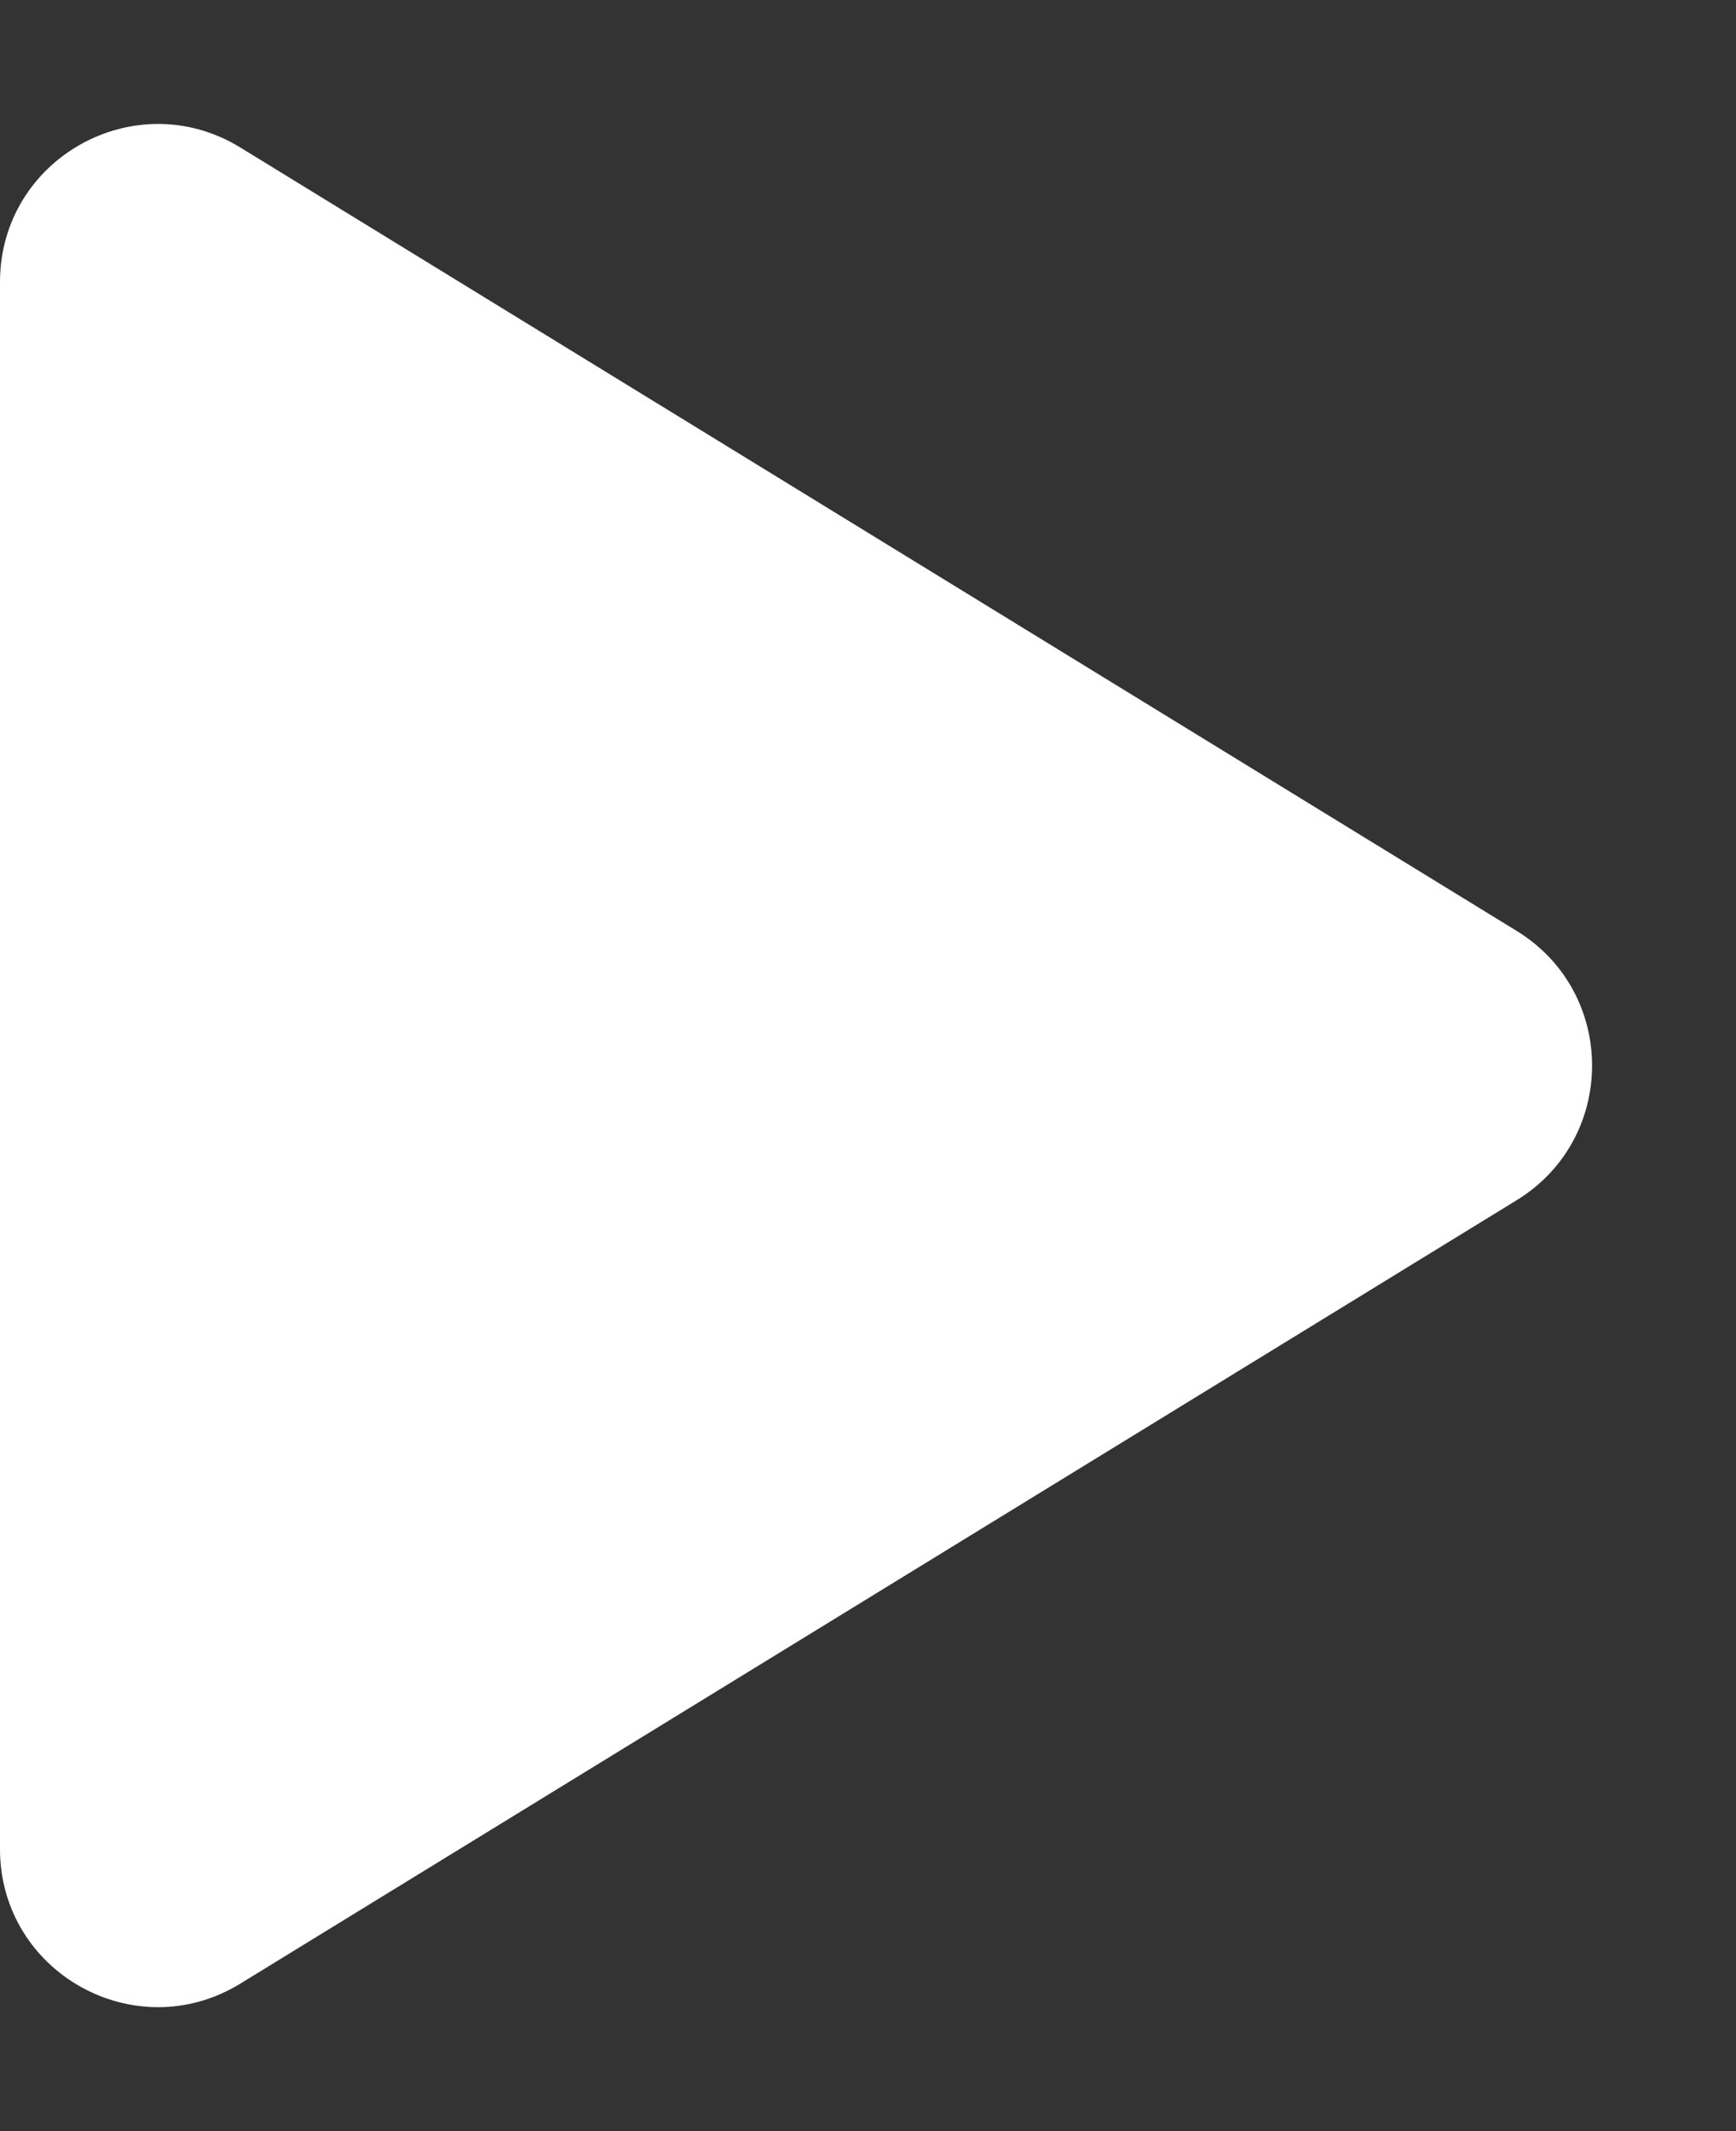
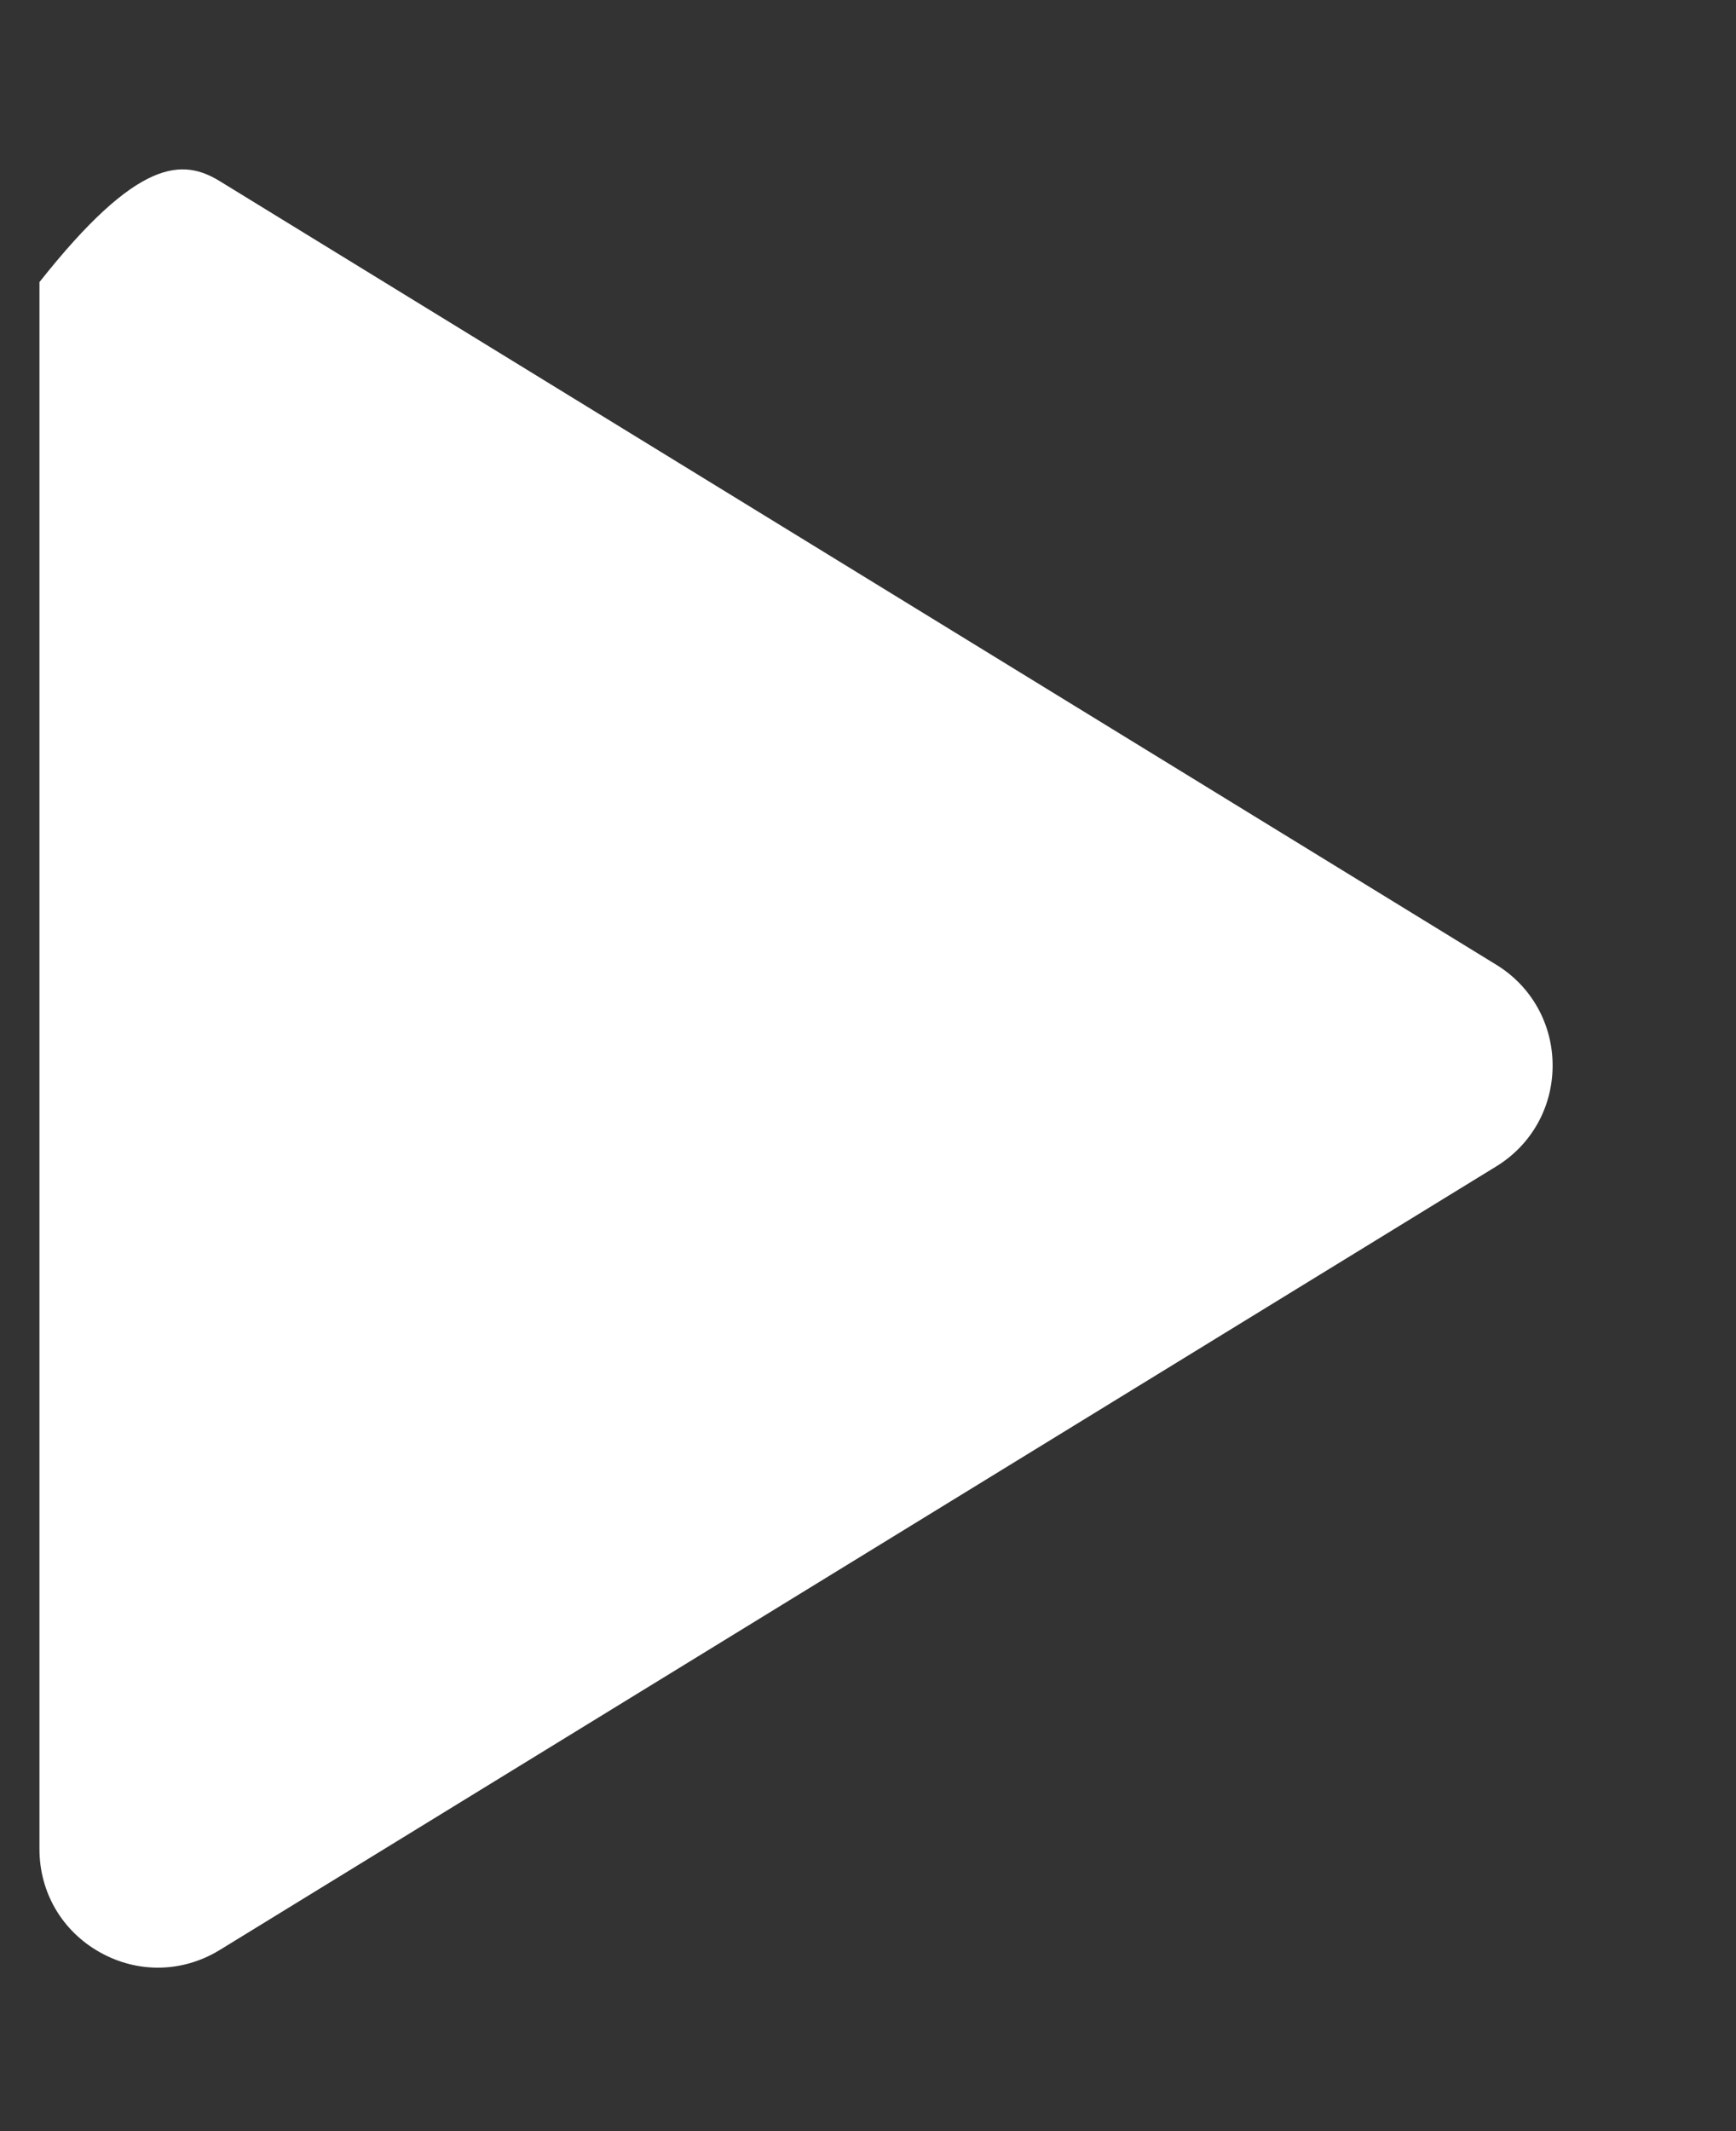
<svg xmlns="http://www.w3.org/2000/svg" width="22" height="27" viewBox="0 0 22 27">
  <rect x="0" y="0" width="22" height="27" fill="#333333" stroke="none" />
  <g id="多角形_7" data-name="多角形 7" transform="translate(22) rotate(90)" fill="#fff">
-     <path d="M 23.426 21.5 L 3.574 21.5 C 3.023 21.5 2.534 21.213 2.265 20.733 C 1.996 20.252 2.007 19.685 2.295 19.215 L 12.222 3.039 C 12.496 2.591 12.974 2.324 13.5 2.324 C 14.026 2.324 14.504 2.591 14.778 3.039 L 24.705 19.215 C 24.993 19.685 25.004 20.252 24.735 20.733 C 24.466 21.213 23.977 21.5 23.426 21.5 Z" stroke="none" />
-     <path d="M 13.5 2.824 C 13.332 2.824 12.912 2.87 12.648 3.301 L 2.721 19.477 C 2.445 19.928 2.615 20.335 2.701 20.488 C 2.787 20.642 3.045 21 3.574 21 L 23.426 21 C 23.955 21 24.213 20.642 24.299 20.488 C 24.385 20.335 24.555 19.928 24.279 19.477 L 14.352 3.301 C 14.088 2.87 13.668 2.824 13.5 2.824 M 13.5 1.824 C 14.157 1.824 14.814 2.142 15.205 2.778 L 25.131 18.954 C 25.949 20.287 24.99 22 23.426 22 L 3.574 22 C 2.01 22 1.051 20.287 1.869 18.954 L 11.795 2.778 C 12.186 2.142 12.843 1.824 13.5 1.824 Z" stroke="none" fill="#fff" />
+     <path d="M 23.426 21.5 L 3.574 21.5 C 1.996 20.252 2.007 19.685 2.295 19.215 L 12.222 3.039 C 12.496 2.591 12.974 2.324 13.5 2.324 C 14.026 2.324 14.504 2.591 14.778 3.039 L 24.705 19.215 C 24.993 19.685 25.004 20.252 24.735 20.733 C 24.466 21.213 23.977 21.5 23.426 21.5 Z" stroke="none" />
  </g>
</svg>